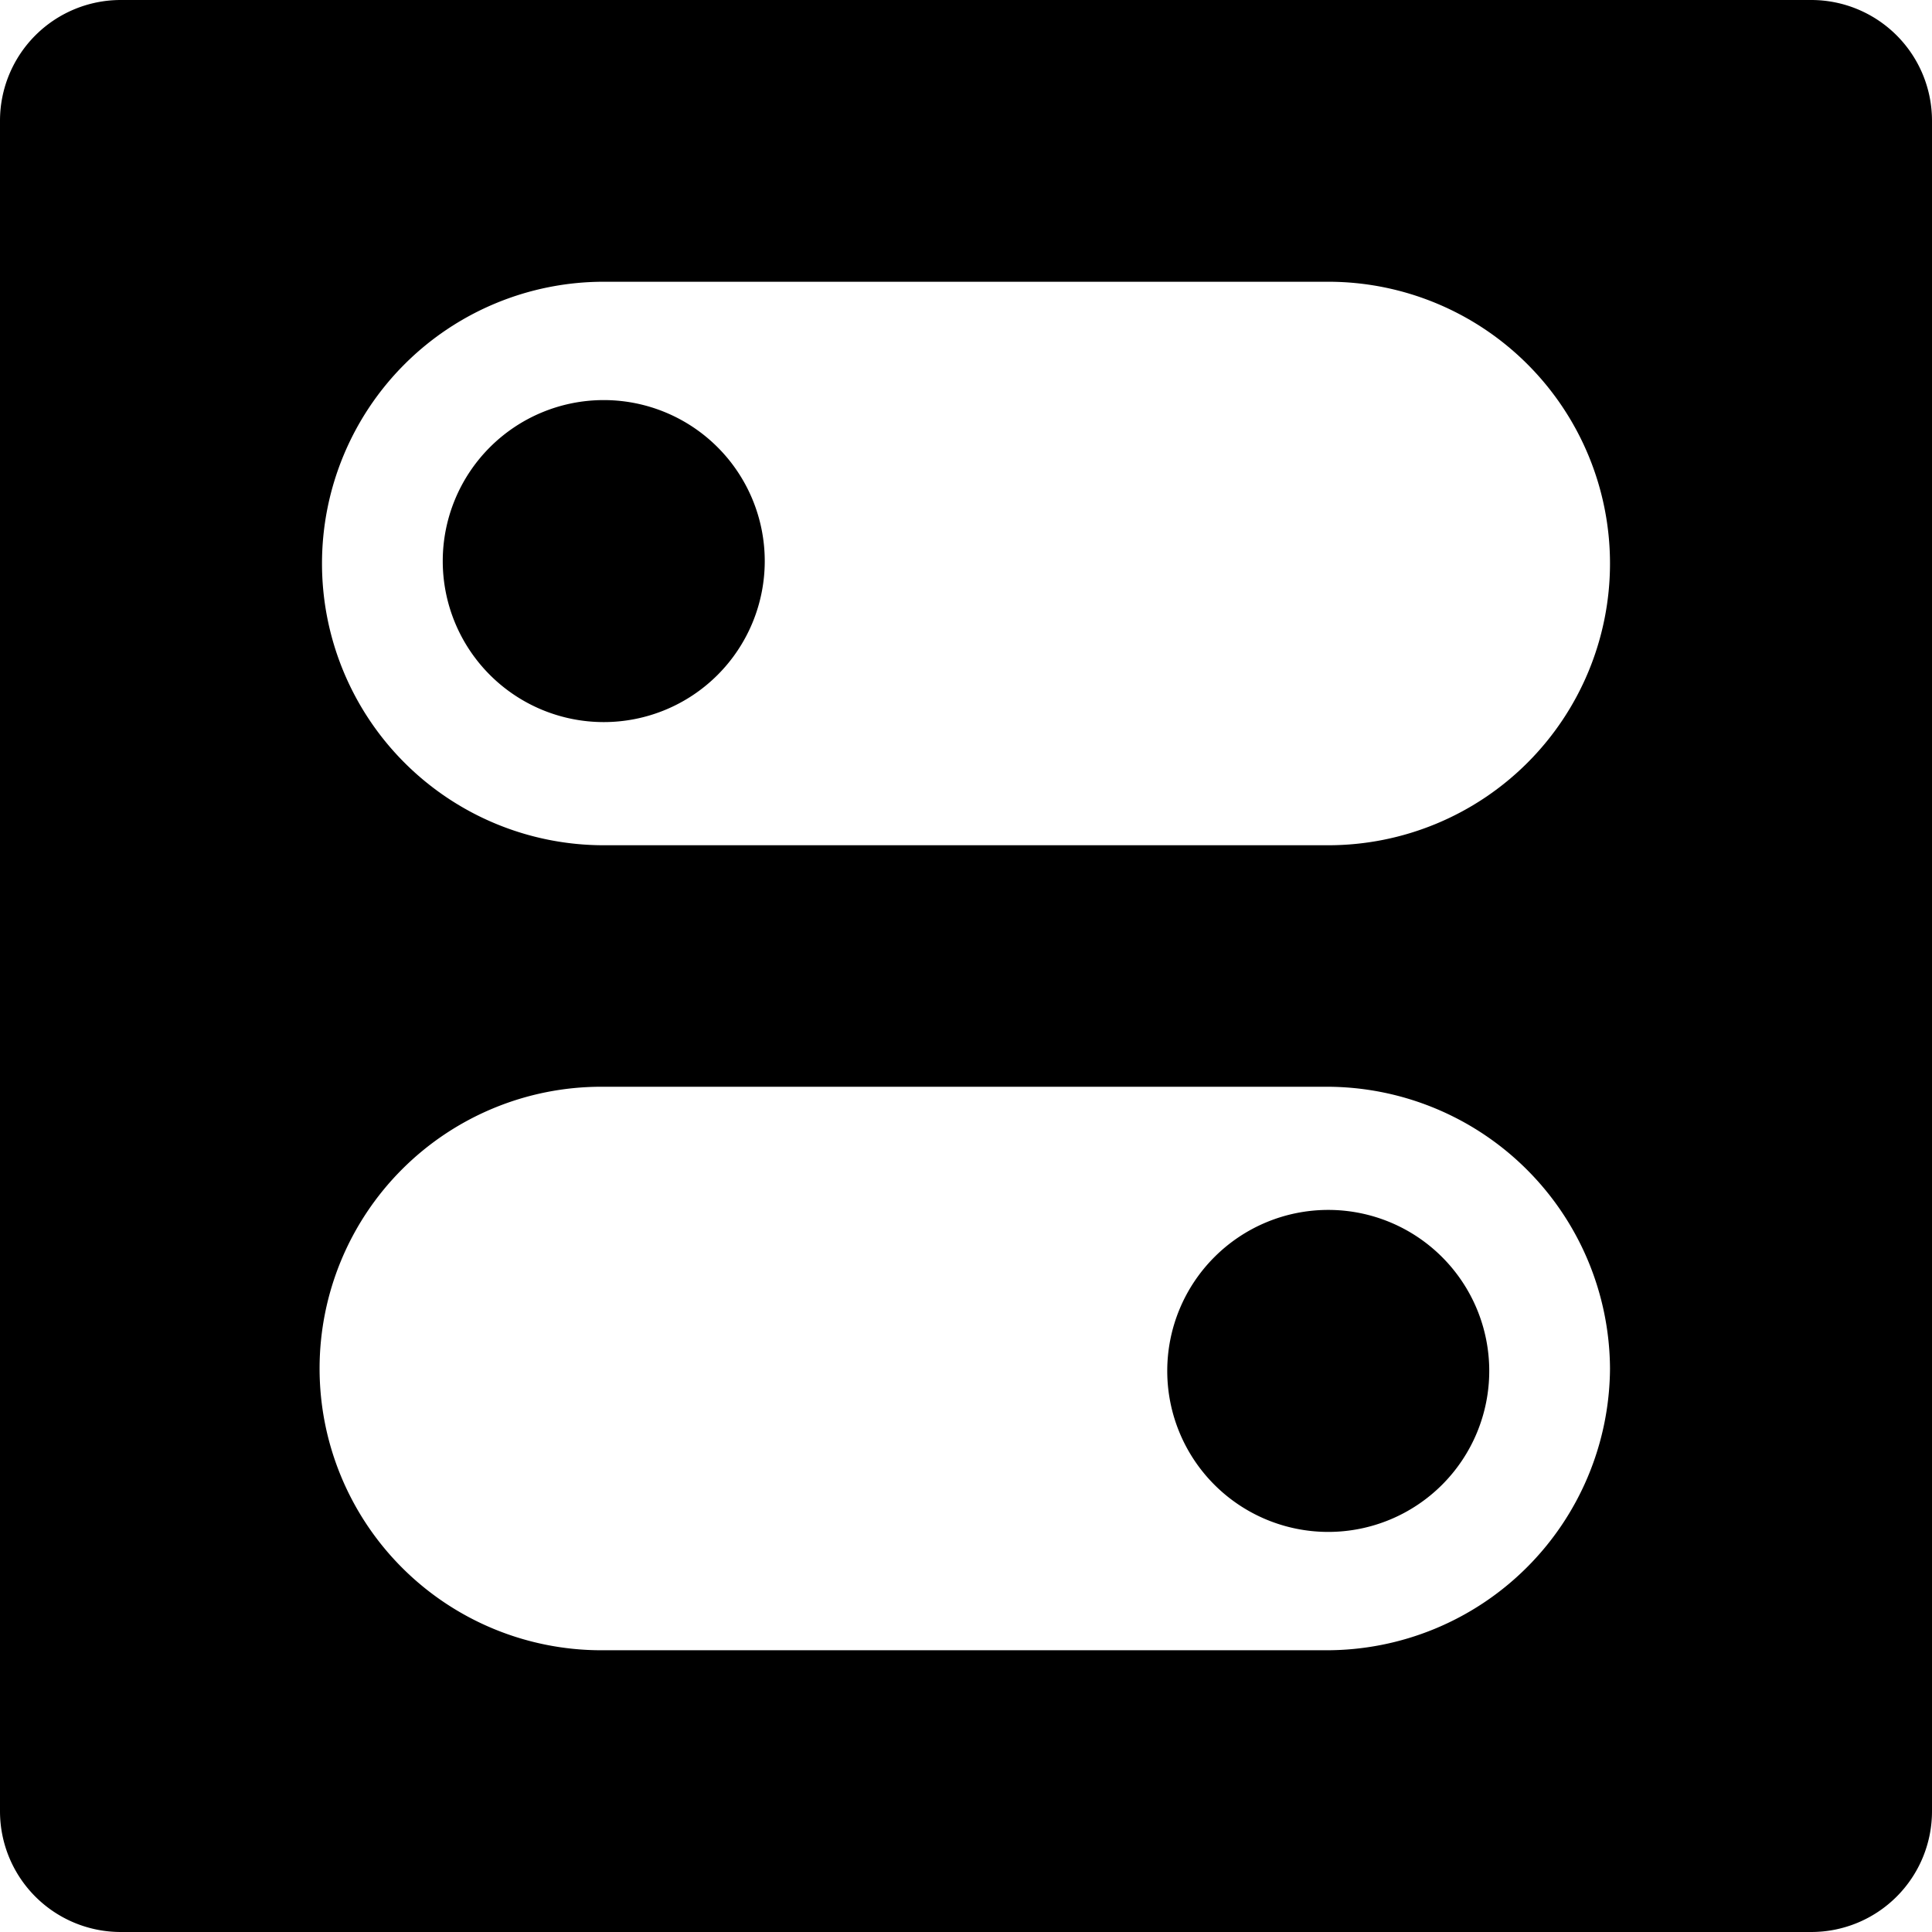
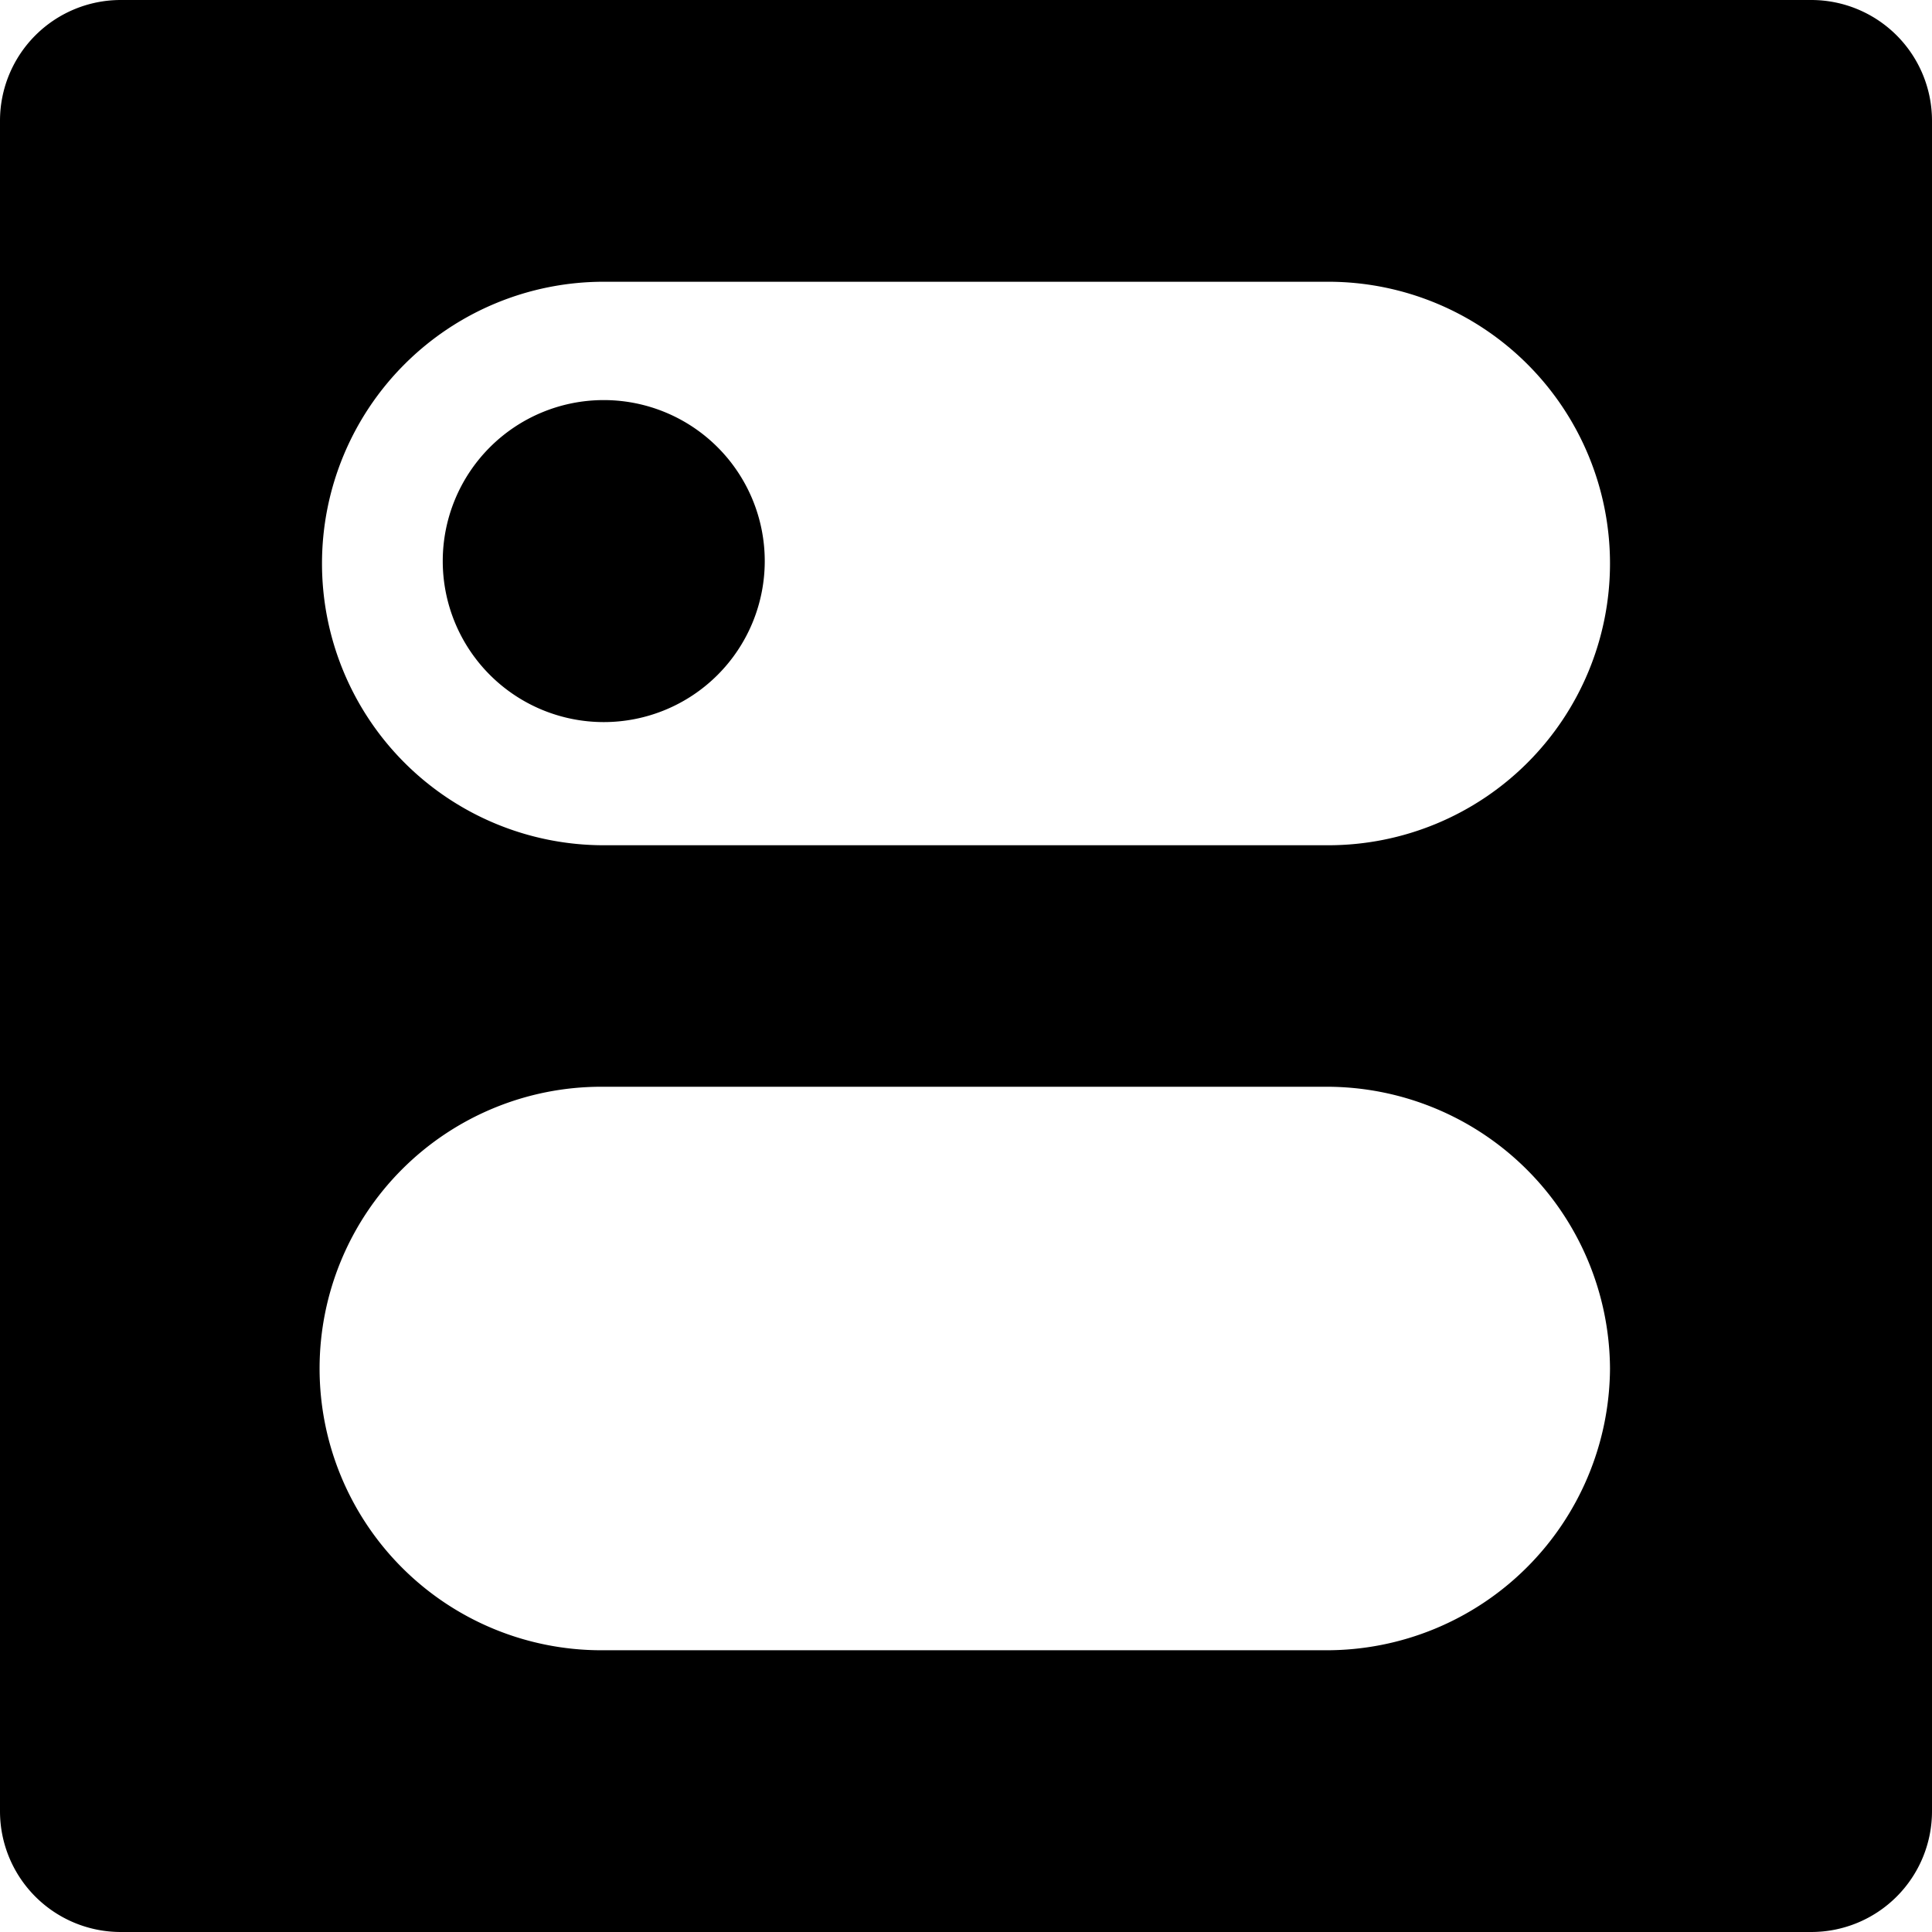
<svg xmlns="http://www.w3.org/2000/svg" viewBox="0 0 24 24">
  <g>
    <path d="M22.5 0h-21A1.5 1.5 0 0 0 0 1.5v21A1.5 1.5 0 0 0 1.5 24h21a1.5 1.5 0 0 0 1.5 -1.5v-21A1.5 1.5 0 0 0 22.5 0Zm-6 10.5h-9a3.5 3.5 0 1 1 0 -7h9a3.5 3.5 0 1 1 0 7ZM20 17a3.52 3.52 0 0 1 -3.53 3.5h-9a3.5 3.5 0 1 1 0 -7h9A3.52 3.52 0 0 1 20 17Z" fill="#000000" stroke-width="1" />
    <path d="M5.5 6.97a2 2 0 1 0 4 0 2 2 0 1 0 -4 0" fill="#000000" stroke-width="1" />
-     <path d="M14.5 17.03a2 2 0 1 0 4 0 2 2 0 1 0 -4 0" fill="#000000" stroke-width="1" />
  </g>
</svg>